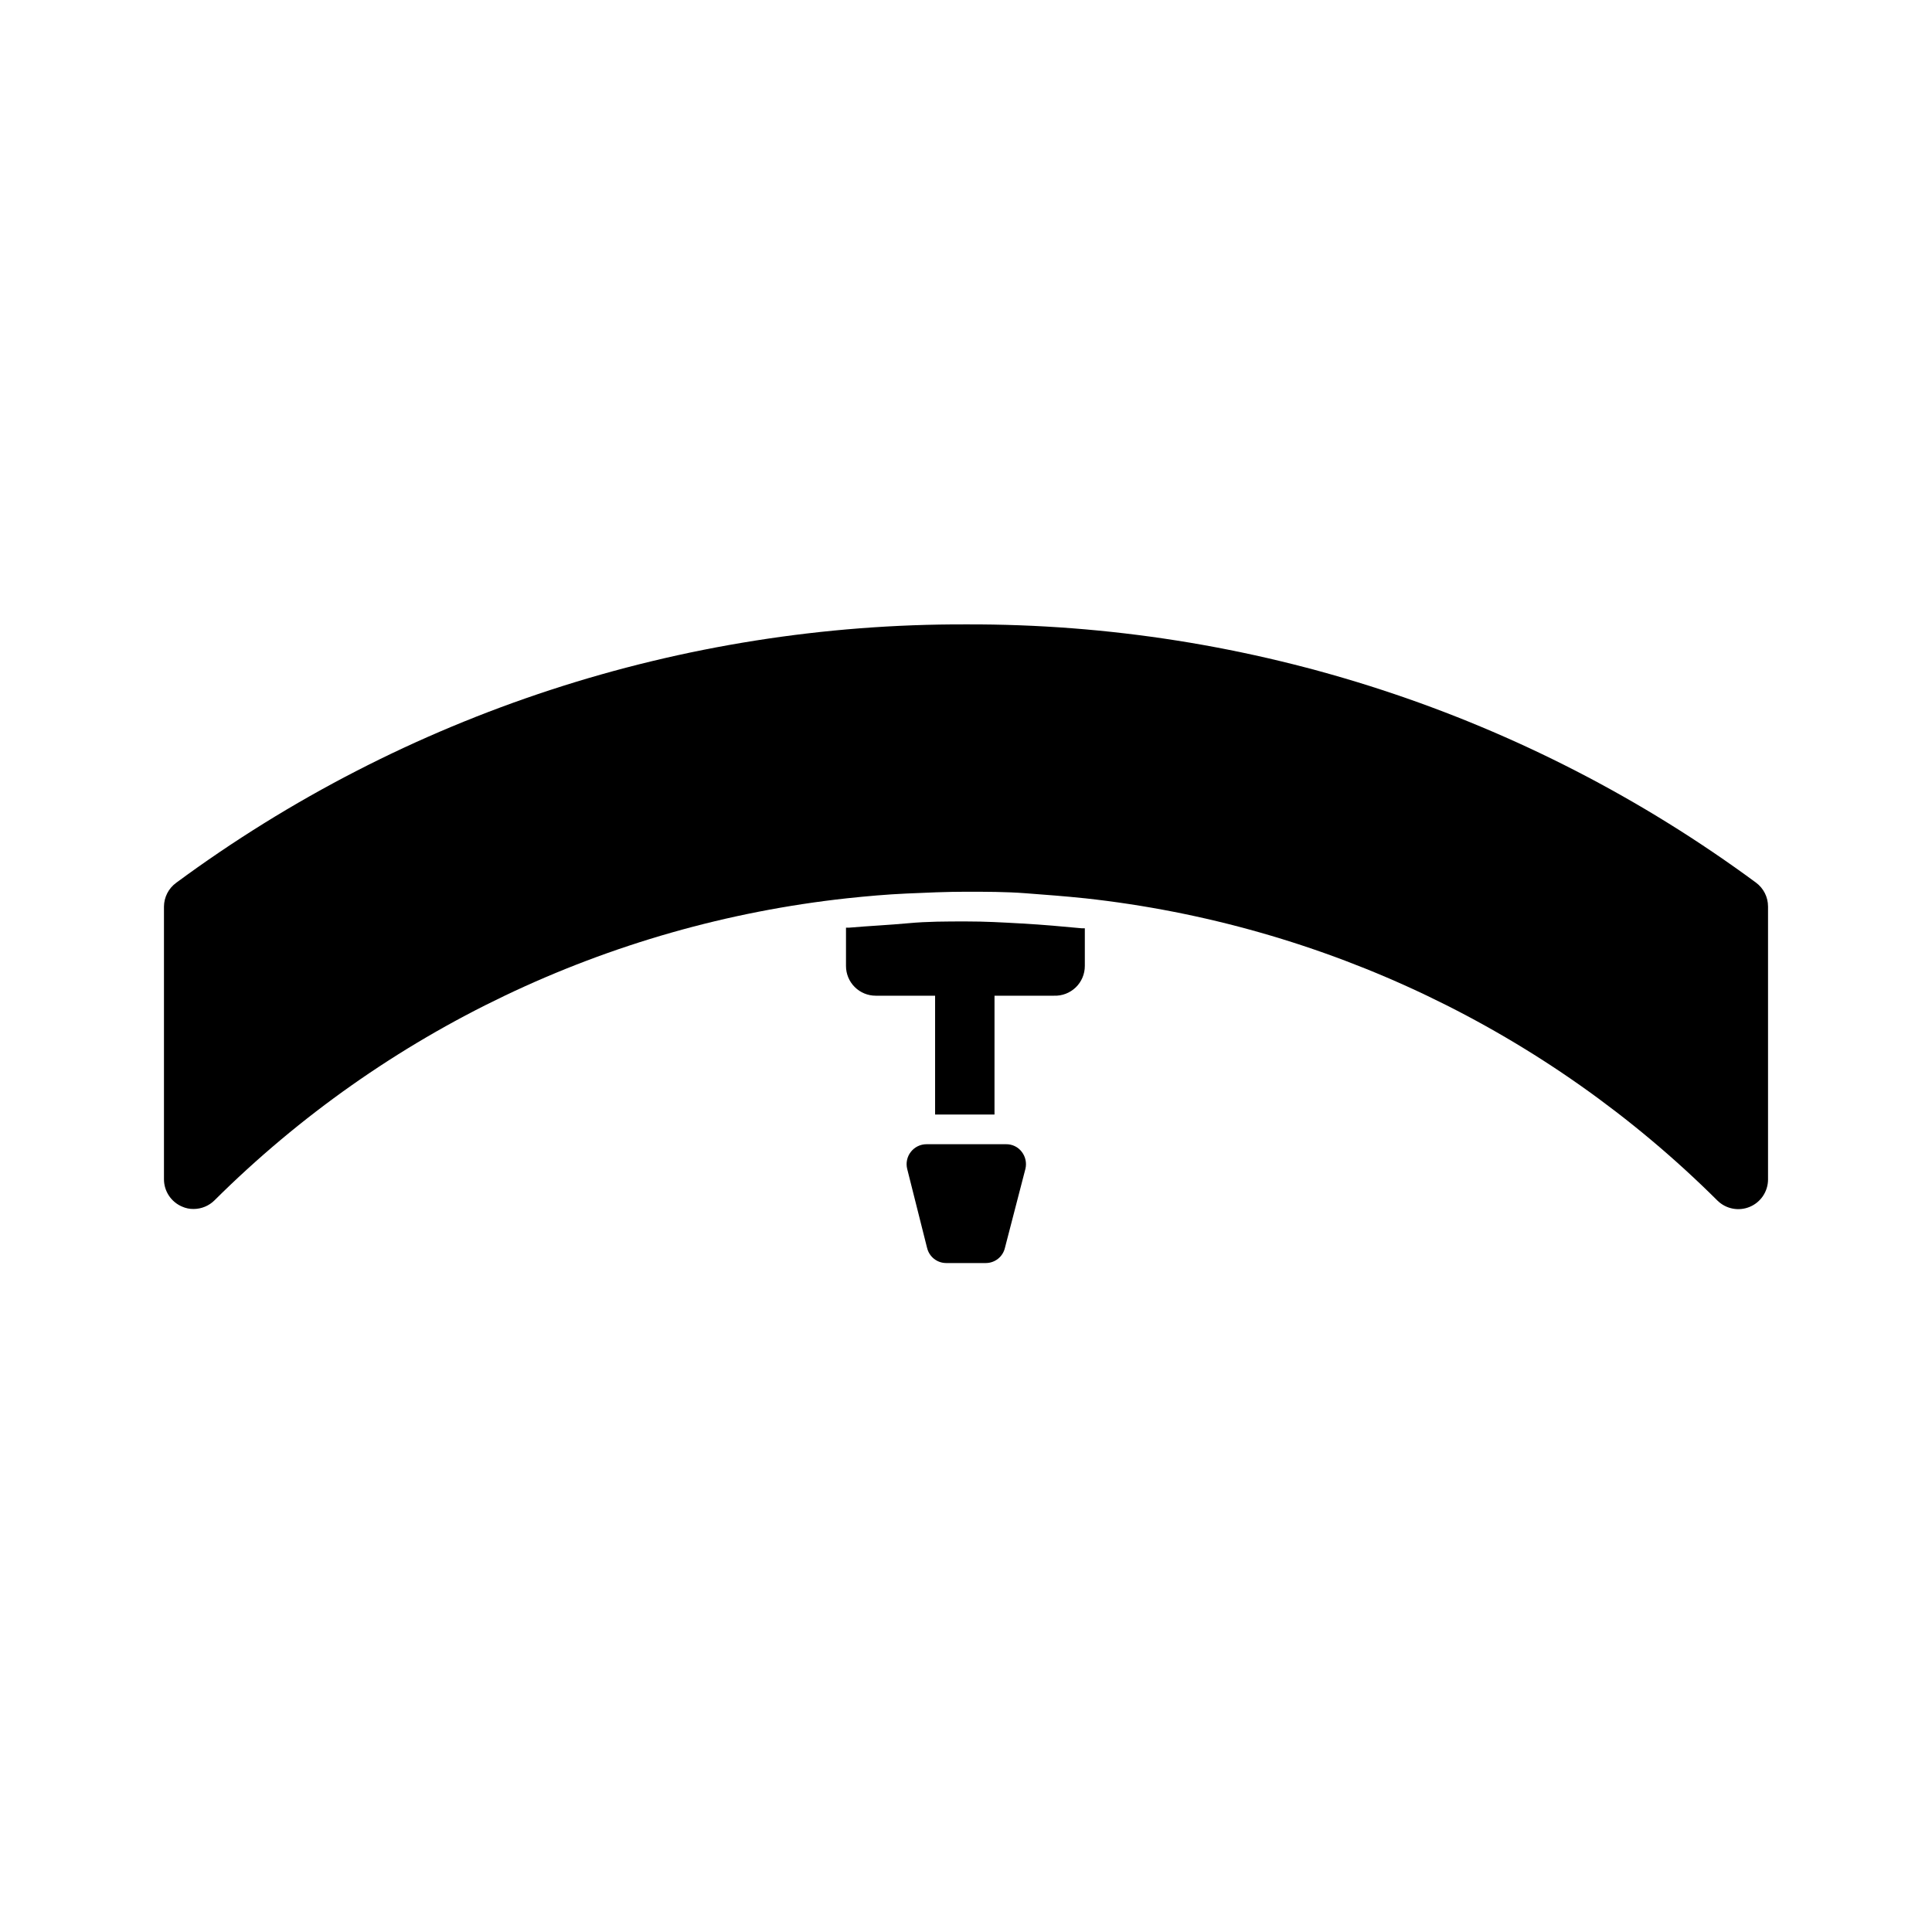
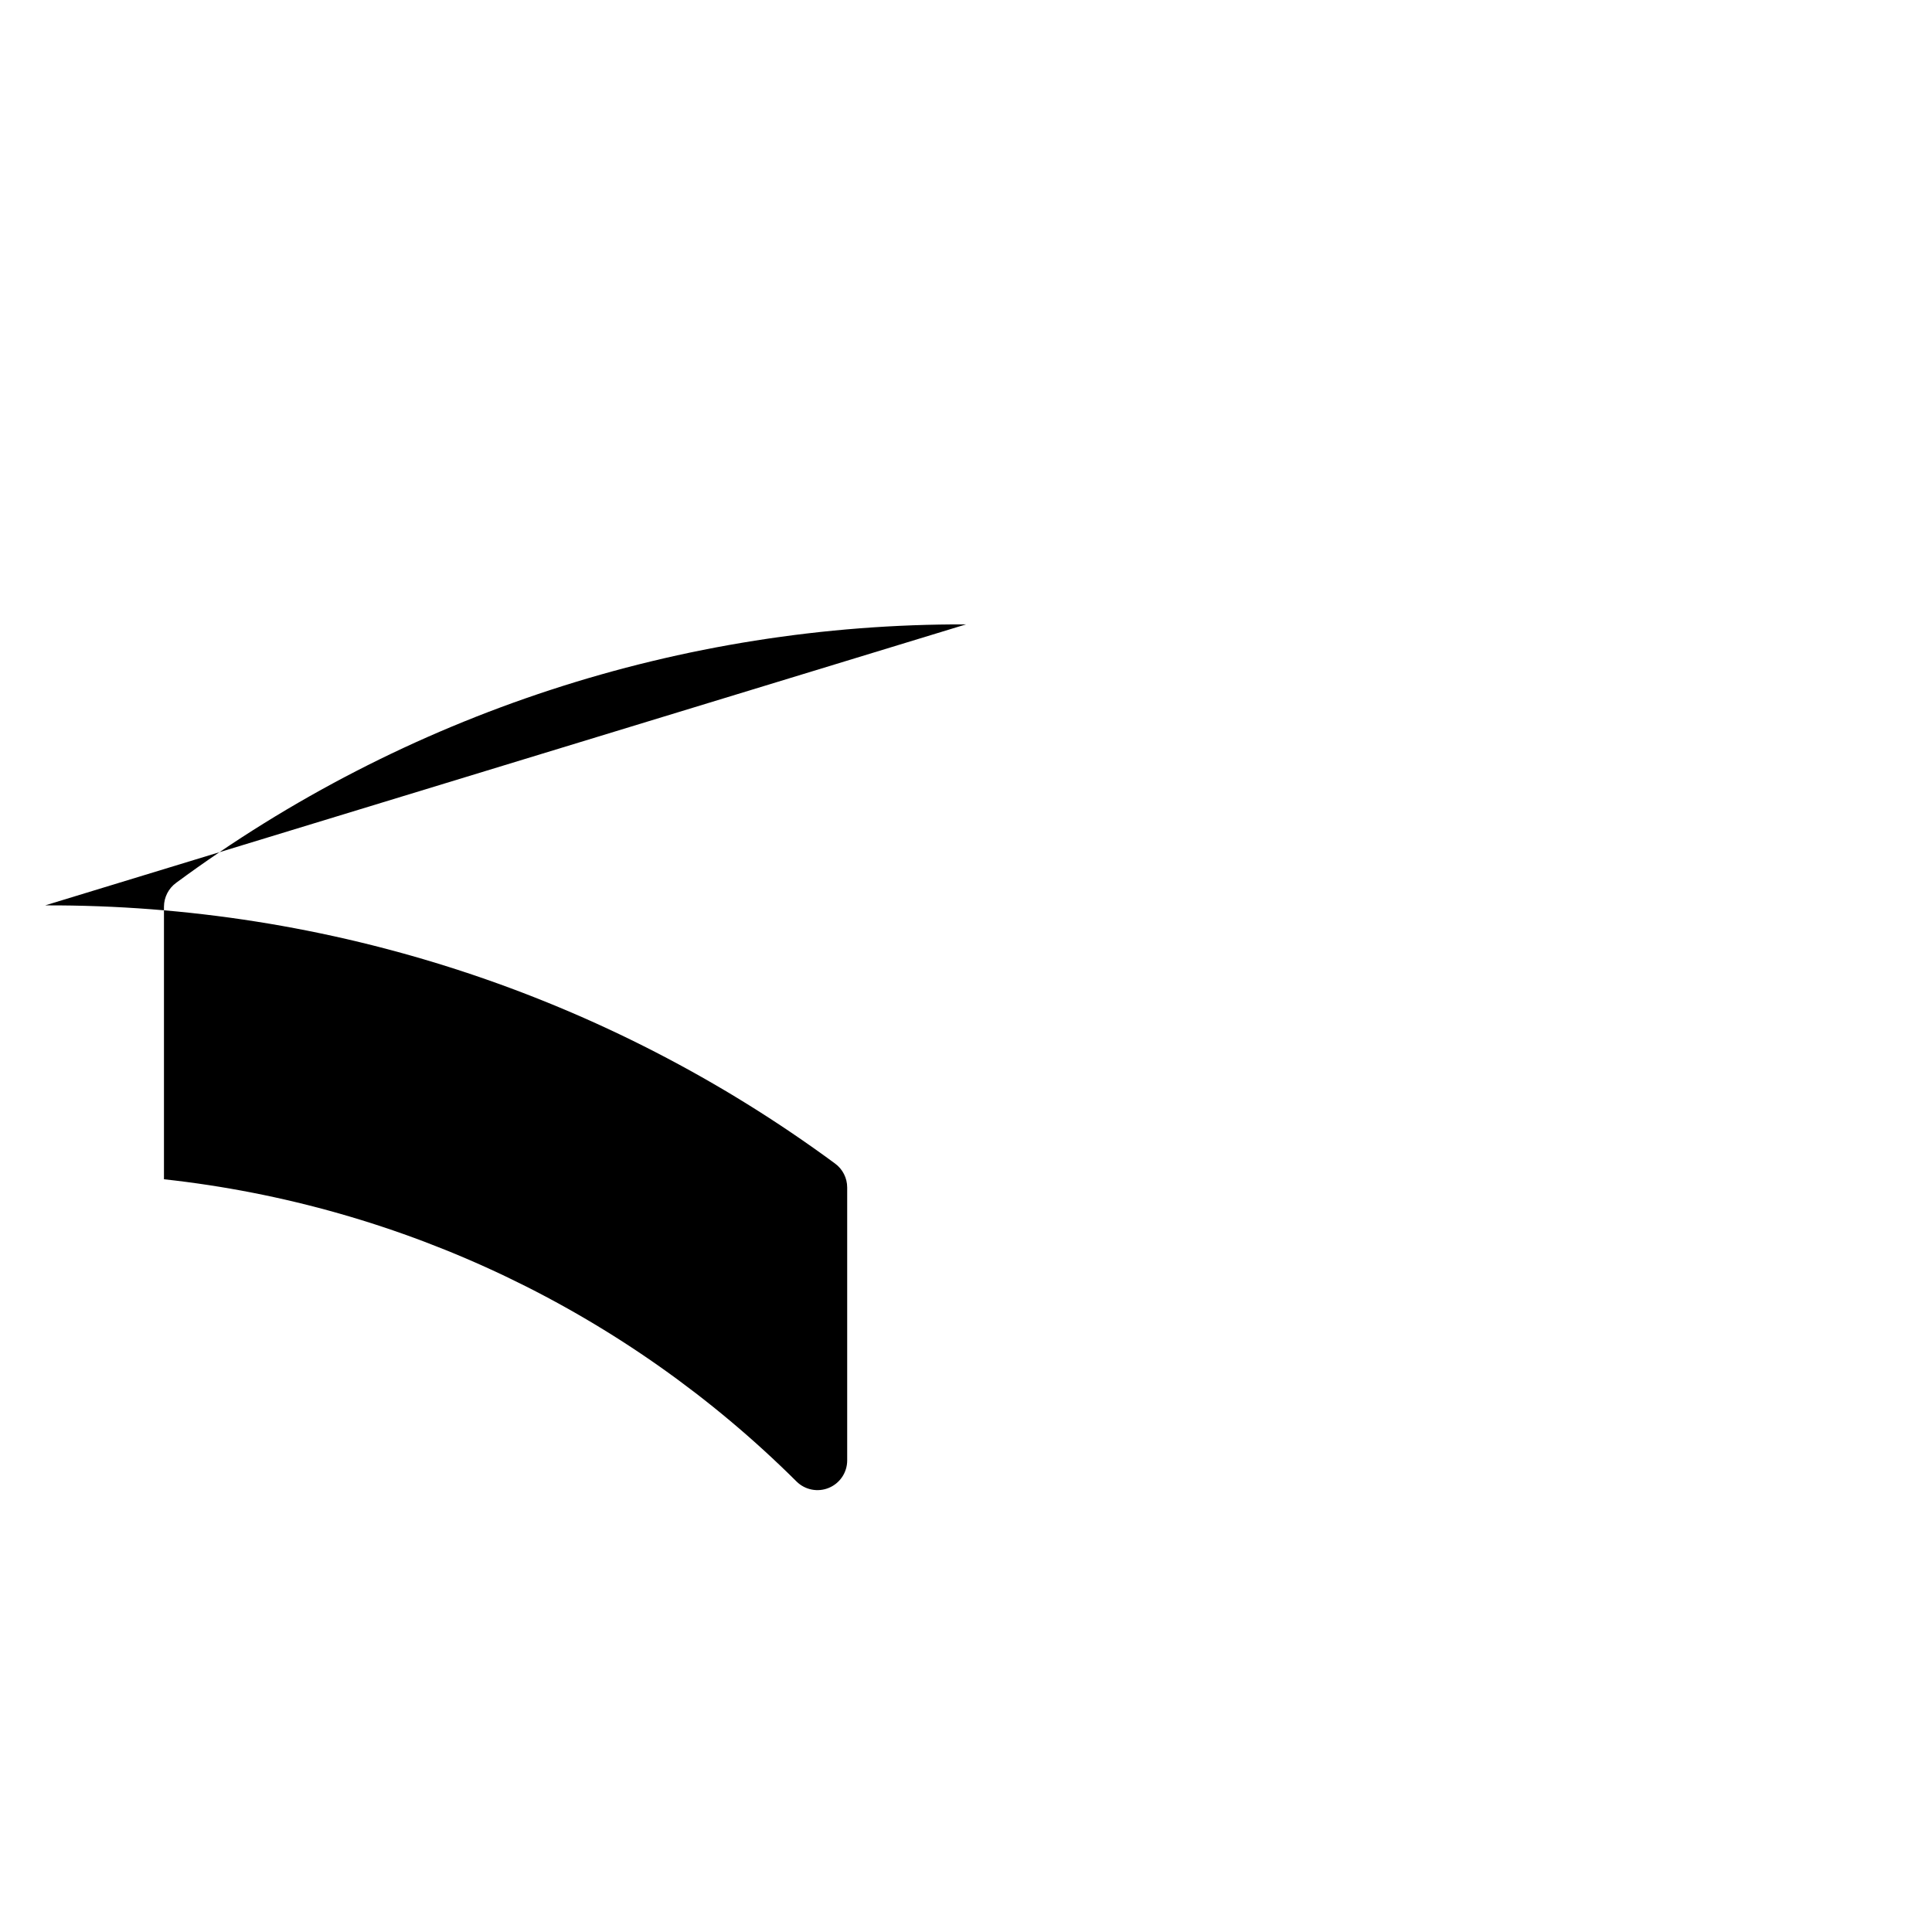
<svg xmlns="http://www.w3.org/2000/svg" fill="#000000" width="800px" height="800px" version="1.1" viewBox="144 144 512 512">
  <g>
-     <path d="m400 309.47c-75.316-0.238-148.71 23.773-209.32 68.488-2.012 1.469-3.207 3.805-3.227 6.297v72.266c0.004 3.16 1.895 6.012 4.801 7.242 0.965 0.434 2.016 0.648 3.07 0.629 2.066-0.008 4.047-0.828 5.512-2.281 45.195-44.93 104.32-73.16 167.68-80.059 5.195-0.551 10.469-1.023 15.742-1.258 5.273-0.234 10.469-0.473 15.742-0.473 5.273 0 10.547 0 15.742 0.395 5.195 0.395 10.547 0.789 15.742 1.34l0.008-0.004c63.363 6.918 122.49 35.176 167.67 80.137 2.25 2.199 5.594 2.852 8.504 1.652 2.938-1.207 4.863-4.062 4.879-7.242v-72.344c0.008-2.519-1.191-4.891-3.227-6.375-60.617-44.688-134.01-68.672-209.32-68.41z" />
-     <path d="m389.53 447.23c-1.617 0-3.148 0.746-4.144 2.023-1 1.273-1.359 2.938-0.973 4.512l5.273 20.941 0.004-0.004c0.547 2.344 2.629 4.004 5.035 4.016h10.551c2.406-0.012 4.492-1.672 5.039-4.016l5.43-20.938c0.375-1.562 0.027-3.211-0.945-4.488-0.98-1.312-2.531-2.07-4.172-2.047z" />
-     <path d="m431.49 400v-10h-0.867c-5.039-0.473-10.156-0.945-15.742-1.258-5.59-0.316-9.762-0.551-14.879-0.551s-10.234 0-15.273 0.473c-5.039 0.473-10.312 0.707-15.742 1.18h-0.789v10.156c0 2.086 0.828 4.09 2.305 5.566 1.477 1.477 3.481 2.305 5.566 2.305h15.742v31.488h15.742l0.004-31.488h15.746c2.141 0.086 4.227-0.707 5.769-2.191 1.547-1.484 2.418-3.539 2.418-5.68z" />
+     <path d="m400 309.47c-75.316-0.238-148.71 23.773-209.32 68.488-2.012 1.469-3.207 3.805-3.227 6.297v72.266l0.008-0.004c63.363 6.918 122.49 35.176 167.67 80.137 2.25 2.199 5.594 2.852 8.504 1.652 2.938-1.207 4.863-4.062 4.879-7.242v-72.344c0.008-2.519-1.191-4.891-3.227-6.375-60.617-44.688-134.01-68.672-209.32-68.41z" />
  </g>
</svg>